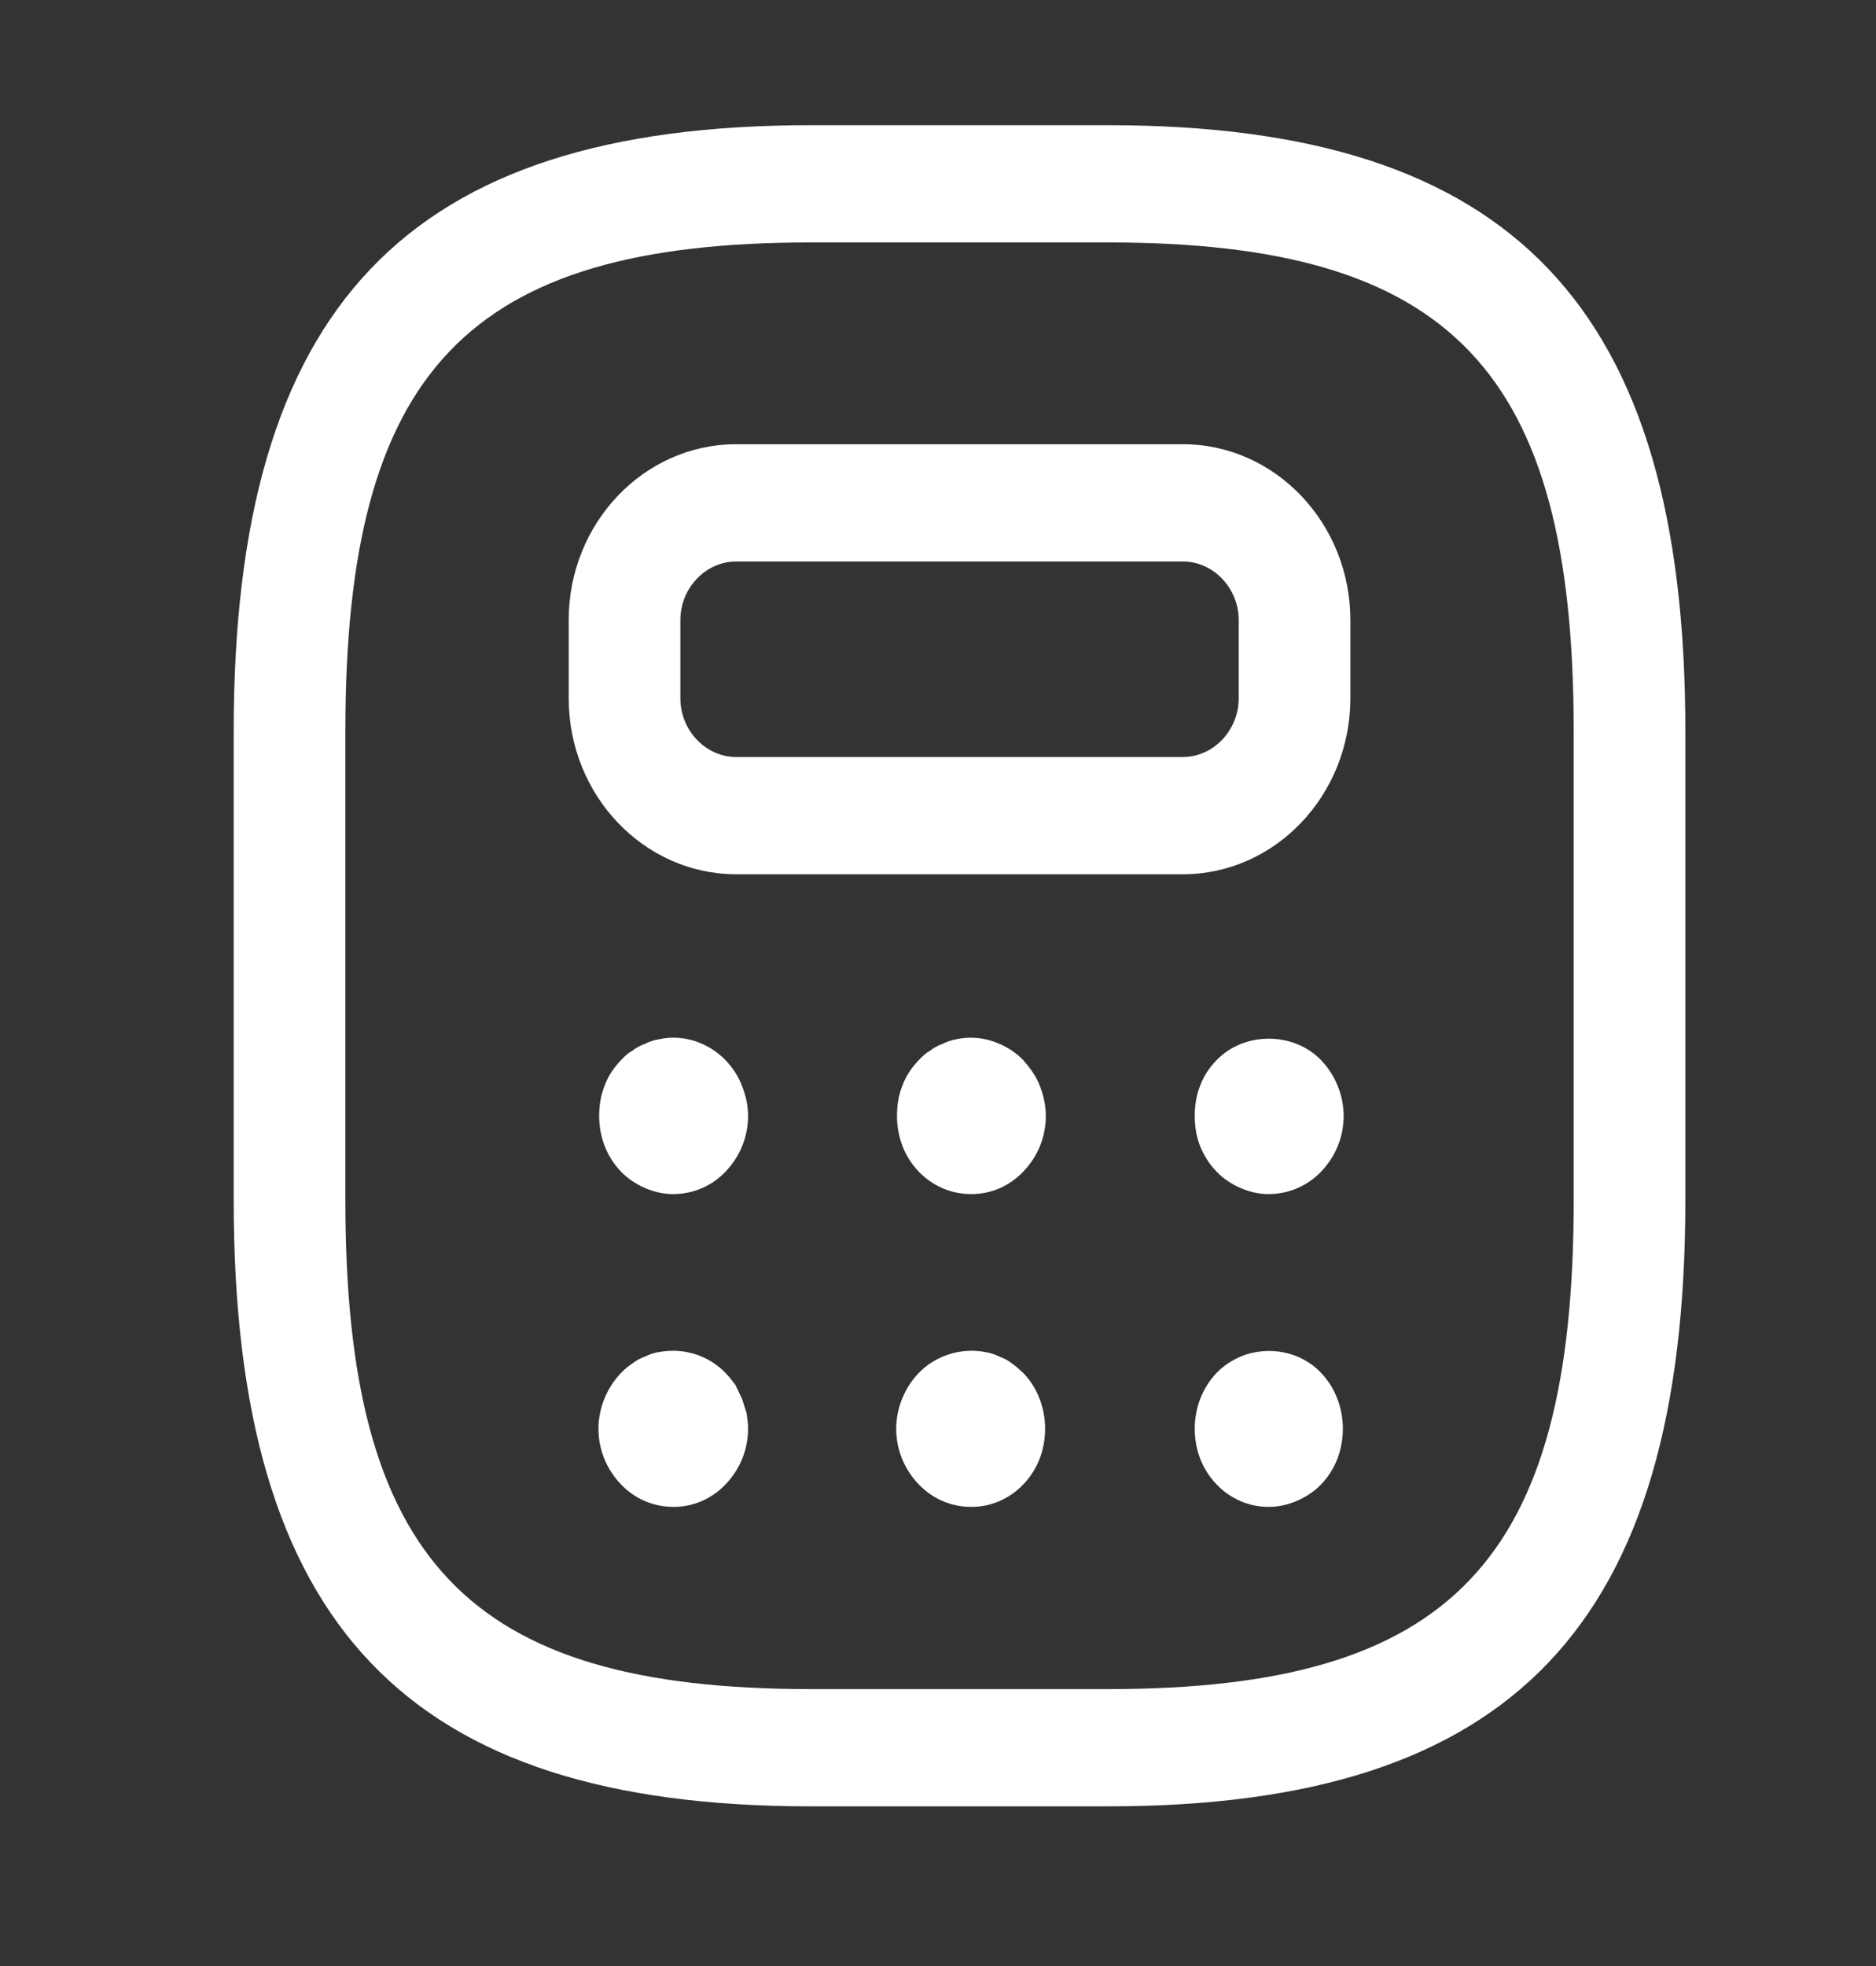
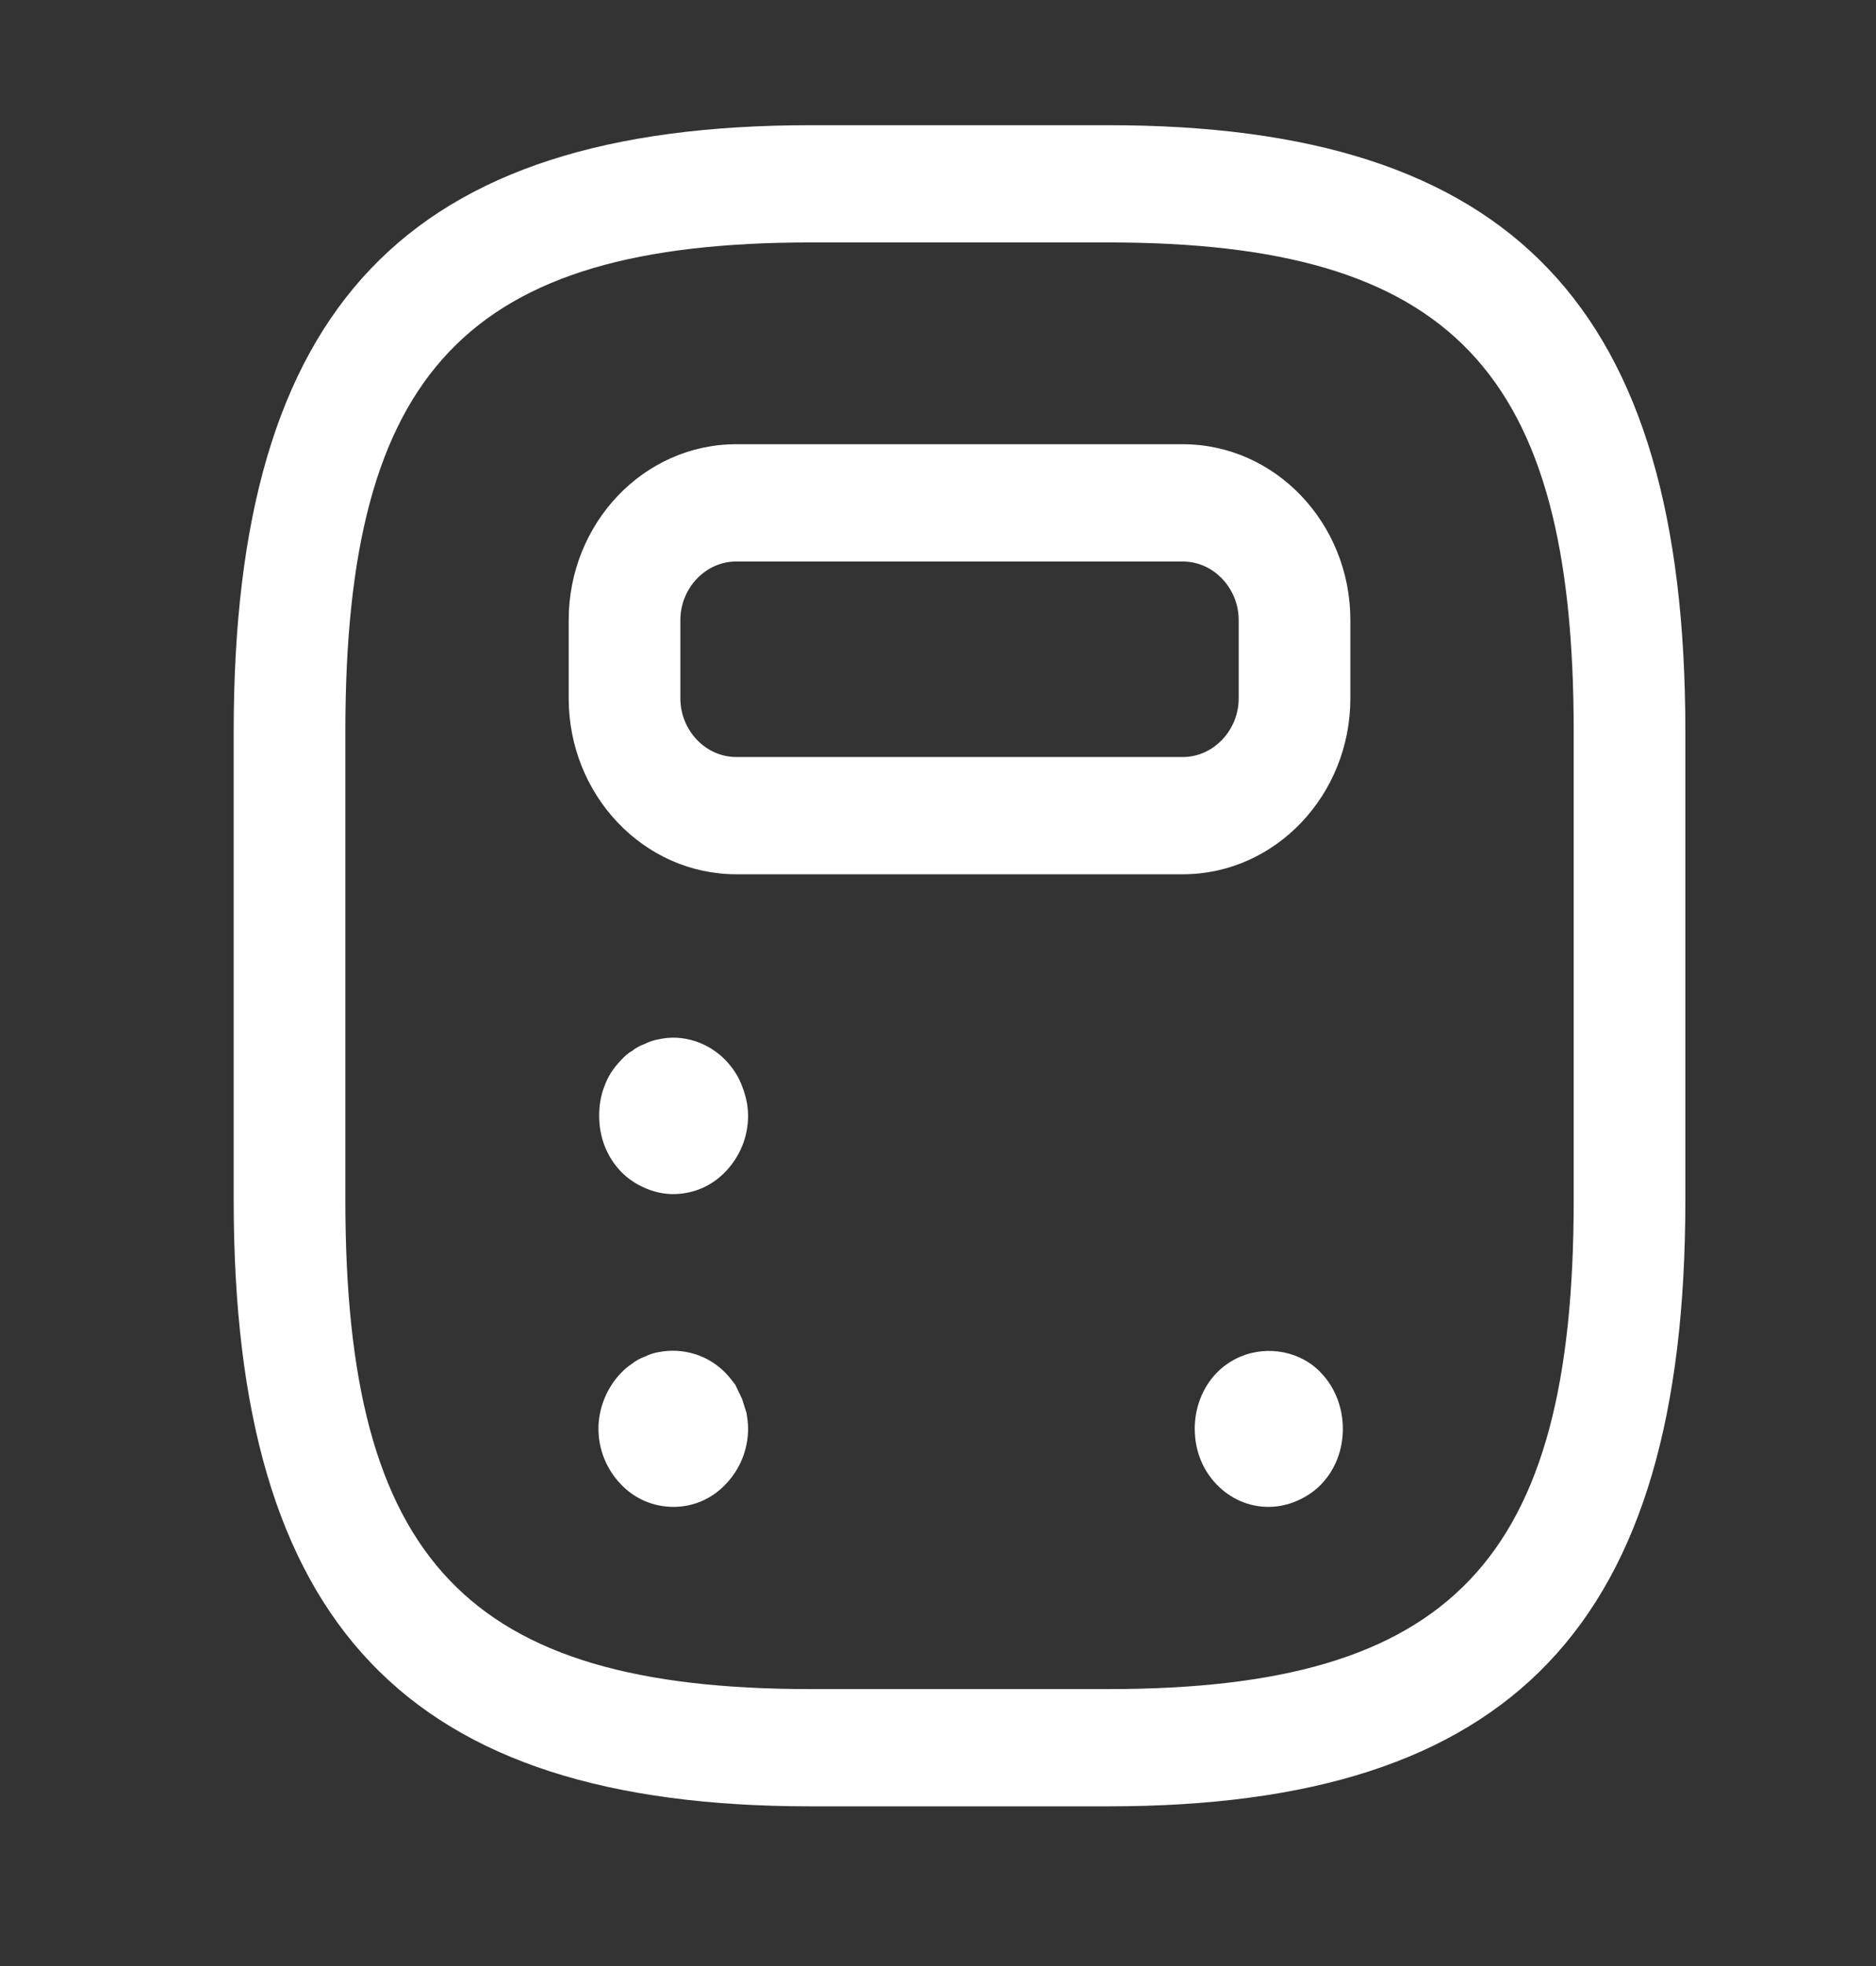
<svg xmlns="http://www.w3.org/2000/svg" width="21" height="22" viewBox="0 0 21 22" fill="none">
  <rect x="0" y="0" width="21" height="22" fill="#333333" stroke="none" />
  <g id="vuesax/outline/calculator">
    <g id="calculator">
      <path id="Vector" d="M12.407 20.213H9.074C4.549 20.213 2.616 18.183 2.616 13.432V8.182C2.616 3.431 4.549 1.401 9.074 1.401H12.407C16.932 1.401 18.866 3.431 18.866 8.182V13.432C18.866 18.183 16.932 20.213 12.407 20.213ZM9.074 2.713C5.232 2.713 3.866 4.148 3.866 8.182V13.432C3.866 17.466 5.232 18.901 9.074 18.901H12.407C16.249 18.901 17.616 17.466 17.616 13.432V8.182C17.616 4.148 16.249 2.713 12.407 2.713H9.074Z" fill="white" />
      <path id="Vector_2" d="M13.241 9.783H8.241C7.207 9.783 6.366 8.899 6.366 7.814V6.939C6.366 5.854 7.207 4.971 8.241 4.971H13.241C14.274 4.971 15.116 5.854 15.116 6.939V7.814C15.116 8.899 14.274 9.783 13.241 9.783ZM8.241 6.283C7.899 6.283 7.616 6.581 7.616 6.939V7.814C7.616 8.173 7.899 8.471 8.241 8.471H13.241C13.582 8.471 13.866 8.173 13.866 7.814V6.939C13.866 6.581 13.582 6.283 13.241 6.283H8.241Z" fill="white" />
      <path id="Vector_3" d="M7.532 13.362C7.424 13.362 7.316 13.336 7.216 13.292C7.116 13.248 7.024 13.187 6.949 13.108C6.791 12.942 6.707 12.723 6.707 12.487C6.707 12.373 6.724 12.26 6.766 12.155C6.807 12.041 6.866 11.953 6.949 11.866C6.982 11.831 7.024 11.787 7.074 11.761C7.116 11.726 7.166 11.7 7.216 11.682C7.266 11.656 7.324 11.638 7.374 11.63C7.641 11.568 7.932 11.665 8.124 11.866C8.199 11.945 8.266 12.041 8.307 12.155C8.349 12.26 8.374 12.373 8.374 12.487C8.374 12.723 8.282 12.942 8.124 13.108C7.966 13.275 7.757 13.362 7.532 13.362Z" fill="white" />
-       <path id="Vector_4" d="M10.874 13.362C10.649 13.362 10.441 13.274 10.282 13.108C10.124 12.942 10.041 12.723 10.041 12.487C10.041 12.373 10.057 12.259 10.099 12.154C10.141 12.041 10.199 11.953 10.282 11.866C10.316 11.831 10.357 11.787 10.407 11.761C10.449 11.726 10.499 11.699 10.549 11.682C10.599 11.656 10.657 11.638 10.707 11.629C10.866 11.594 11.032 11.612 11.191 11.682C11.291 11.726 11.382 11.787 11.457 11.866C11.532 11.953 11.599 12.041 11.641 12.154C11.682 12.259 11.707 12.373 11.707 12.487C11.707 12.723 11.616 12.942 11.457 13.108C11.299 13.274 11.091 13.362 10.874 13.362Z" fill="white" />
-       <path id="Vector_5" d="M14.199 13.362C14.091 13.362 13.982 13.336 13.882 13.292C13.782 13.248 13.691 13.187 13.616 13.108C13.532 13.021 13.474 12.925 13.432 12.82C13.391 12.715 13.374 12.601 13.374 12.487C13.374 12.373 13.391 12.26 13.432 12.155C13.474 12.041 13.532 11.953 13.616 11.866C13.924 11.542 14.482 11.542 14.791 11.866C14.949 12.032 15.041 12.26 15.041 12.487C15.041 12.723 14.949 12.942 14.791 13.108C14.641 13.266 14.432 13.362 14.199 13.362Z" fill="white" />
      <path id="Vector_6" d="M7.541 16.862C7.316 16.862 7.107 16.775 6.949 16.608C6.791 16.442 6.699 16.223 6.699 15.987C6.699 15.76 6.791 15.532 6.949 15.366C6.982 15.331 7.032 15.287 7.074 15.261C7.116 15.226 7.166 15.2 7.216 15.182C7.266 15.156 7.324 15.138 7.374 15.13C7.649 15.077 7.932 15.165 8.124 15.366C8.166 15.41 8.199 15.453 8.232 15.497C8.257 15.55 8.282 15.602 8.307 15.655C8.324 15.707 8.341 15.76 8.357 15.812C8.366 15.873 8.374 15.926 8.374 15.987C8.374 16.223 8.282 16.442 8.124 16.608C7.966 16.775 7.757 16.862 7.541 16.862Z" fill="white" />
-       <path id="Vector_7" d="M10.874 16.862C10.649 16.862 10.441 16.775 10.282 16.608C10.124 16.442 10.032 16.223 10.032 15.987C10.032 15.76 10.124 15.532 10.282 15.366C10.474 15.165 10.766 15.077 11.032 15.13C11.082 15.138 11.141 15.156 11.191 15.182C11.241 15.2 11.291 15.226 11.332 15.261C11.374 15.287 11.416 15.331 11.457 15.366C11.616 15.532 11.699 15.76 11.699 15.987C11.699 16.223 11.616 16.442 11.457 16.608C11.299 16.775 11.091 16.862 10.874 16.862Z" fill="white" />
      <path id="Vector_8" d="M14.199 16.862C13.982 16.862 13.774 16.774 13.616 16.608C13.457 16.442 13.374 16.223 13.374 15.987C13.374 15.759 13.457 15.532 13.616 15.366C13.691 15.287 13.782 15.226 13.882 15.182C14.191 15.051 14.566 15.121 14.791 15.366C14.949 15.532 15.032 15.759 15.032 15.987C15.032 16.223 14.949 16.442 14.791 16.608C14.716 16.687 14.624 16.748 14.524 16.792C14.424 16.836 14.316 16.862 14.199 16.862Z" fill="white" />
    </g>
  </g>
</svg>